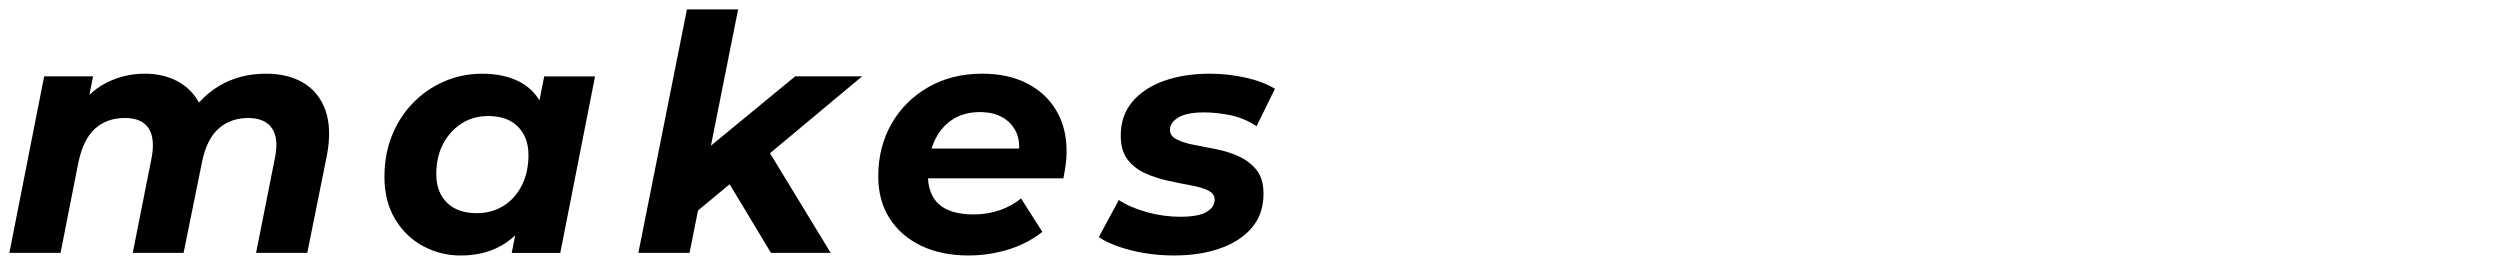
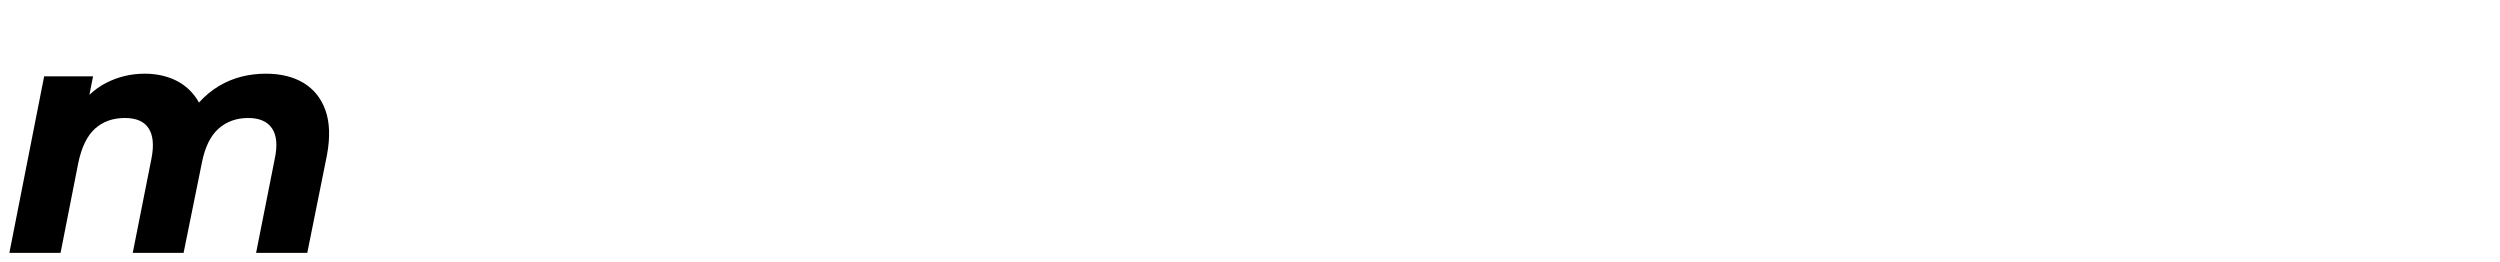
<svg xmlns="http://www.w3.org/2000/svg" enable-background="new 0 0 800 84" height="84" viewBox="0 0 800 84" width="800">
  <path d="m97.19 26.57c-3.29-2-7.32-2.99-12.08-2.99-5.6 0-10.59 1.3-14.96 3.89-2.4 1.42-4.56 3.22-6.49 5.36-.32-.61-.67-1.19-1.07-1.74-1.79-2.48-4.08-4.36-6.88-5.62s-5.95-1.89-9.45-1.89c-4.34 0-8.44.98-12.28 2.94-1.95.99-3.74 2.27-5.37 3.82l1.17-5.92h-15.65l-11.13 56.49h16.38l5.67-28.77c1.05-5.04 2.83-8.7 5.35-10.97s5.7-3.41 9.56-3.41c3.64 0 6.18 1.1 7.61 3.31s1.73 5.44.89 9.71l-5.98 30.13h16.27l5.88-28.98c.98-4.9 2.75-8.49 5.3-10.76s5.72-3.41 9.5-3.41c3.57 0 6.11 1.1 7.61 3.31s1.8 5.44.89 9.71l-5.98 30.13h16.38l6.3-31.29c1.05-5.67.89-10.43-.47-14.28s-3.69-6.77-6.97-8.77z" />
-   <path d="m172.63 32.11c-1.6-2.56-3.69-4.53-6.3-5.9-3.33-1.75-7.33-2.62-12.02-2.62-4.34 0-8.4.82-12.18 2.47s-7.11 3.94-9.97 6.88c-2.87 2.94-5.11 6.4-6.72 10.4-1.61 3.99-2.42 8.4-2.42 13.23 0 5.25 1.14 9.76 3.41 13.54s5.27 6.67 8.98 8.66 7.7 2.99 11.97 2.99c5.67 0 10.52-1.36 14.54-4.09 1.03-.7 2.01-1.48 2.93-2.32l-1.1 5.58h15.54l11.13-56.49h-16.27zm-11.55 33.79c-2.49 1.54-5.34 2.31-8.56 2.31-4.06 0-7.23-1.12-9.5-3.36-2.28-2.24-3.41-5.28-3.41-9.14 0-3.71.74-6.95 2.21-9.71s3.45-4.94 5.93-6.51c2.48-1.58 5.3-2.36 8.45-2.36 4.13 0 7.31 1.14 9.55 3.41 2.24 2.28 3.36 5.3 3.36 9.08 0 3.71-.72 6.97-2.15 9.77-1.44 2.8-3.4 4.97-5.88 6.51z" />
-   <path d="m254.47 24.42-26.97 22.19 8.7-43.61h-16.38l-15.54 77.91h16.38l2.71-13.58 10.12-8.37 13.21 21.95h19.11l-19.41-31.89 29.49-24.6z" />
-   <path d="m328.65 26.68c-4.03-2.06-8.8-3.1-14.33-3.1-6.51 0-12.27 1.44-17.27 4.31-5.01 2.87-8.93 6.77-11.76 11.71s-4.25 10.55-4.25 16.85c0 5.11 1.19 9.55 3.57 13.33s5.74 6.72 10.08 8.82 9.41 3.15 15.23 3.15c4.27 0 8.45-.61 12.55-1.84 4.1-1.22 7.79-3.13 11.08-5.72l-6.82-10.71c-1.89 1.61-4.17 2.87-6.83 3.78s-5.43 1.36-8.29 1.36c-4.97 0-8.66-1.07-11.08-3.2-2.17-1.92-3.36-4.71-3.58-8.35h43.32c.28-1.33.52-2.73.73-4.2s.31-2.94.31-4.41c0-5.04-1.1-9.41-3.31-13.12-2.21-3.71-5.32-6.6-9.35-8.66zm-24.15 11.76c2.48-1.71 5.51-2.57 9.08-2.57 2.87 0 5.3.58 7.3 1.73s3.46 2.8 4.41 4.94c.63 1.43.9 3.1.83 4.99h-28.02c.22-.68.46-1.35.74-1.99 1.29-3.02 3.18-5.39 5.66-7.1z" />
-   <path d="m396.64 50.15c-2.24-1.05-4.66-1.84-7.24-2.36-2.59-.52-5.01-1-7.25-1.42s-4.1-1-5.56-1.73c-1.47-.74-2.21-1.77-2.21-3.1 0-1.54.89-2.85 2.68-3.94 1.78-1.08 4.53-1.63 8.24-1.63 2.66 0 5.46.3 8.4.89 2.94.6 5.74 1.77 8.4 3.52l5.88-11.97c-2.52-1.54-5.65-2.73-9.4-3.57s-7.54-1.26-11.39-1.26c-5.53 0-10.45.77-14.75 2.31-4.31 1.54-7.68 3.78-10.13 6.72s-3.67 6.51-3.67 10.71c0 3.29.73 5.88 2.21 7.77 1.47 1.89 3.34 3.34 5.62 4.36 2.27 1.02 4.67 1.8 7.19 2.36s4.94 1.05 7.25 1.47 4.18.96 5.62 1.63c1.43.67 2.15 1.66 2.15 2.99 0 1.61-.88 2.92-2.62 3.94-1.75 1.02-4.55 1.52-8.4 1.52-3.57 0-7.12-.49-10.66-1.47s-6.53-2.27-8.98-3.88l-6.41 11.86c2.45 1.68 5.86 3.08 10.24 4.2 4.37 1.12 9.01 1.68 13.91 1.68 5.46 0 10.34-.75 14.65-2.26 4.31-1.5 7.7-3.71 10.18-6.62 2.48-2.9 3.73-6.53 3.73-10.87 0-3.15-.72-5.65-2.15-7.51-1.45-1.84-3.29-3.29-5.53-4.34z" />
</svg>